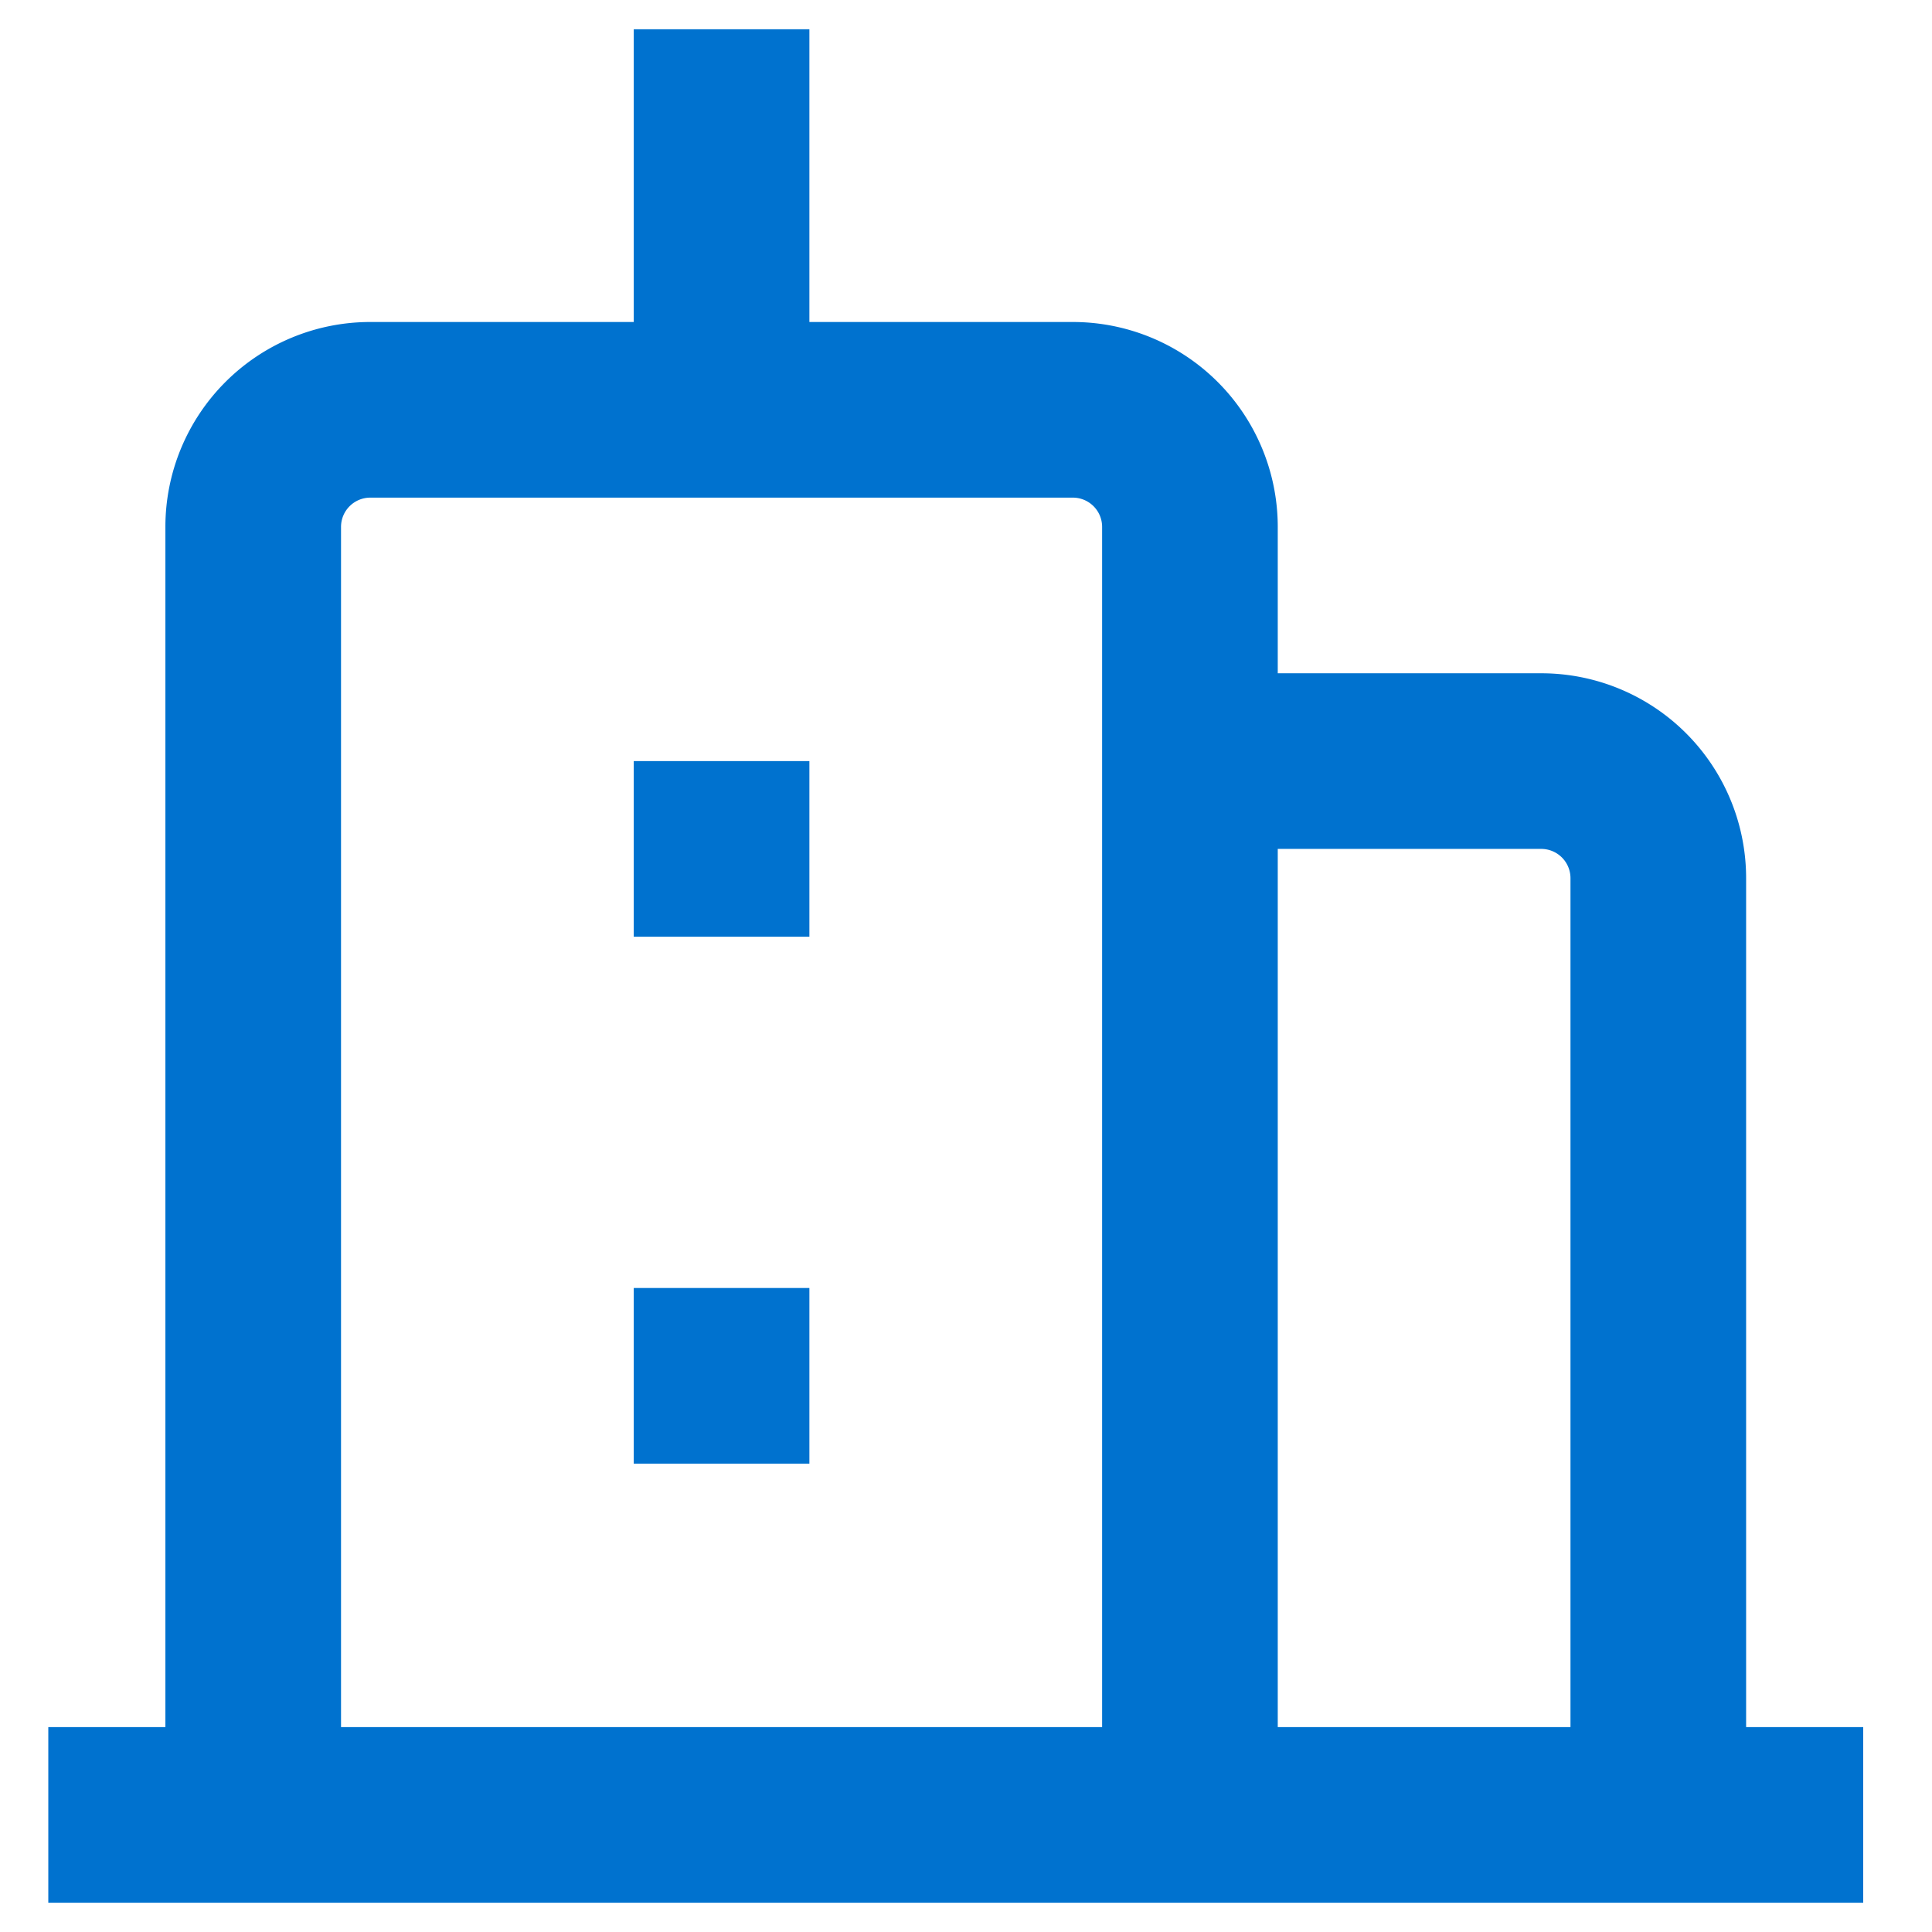
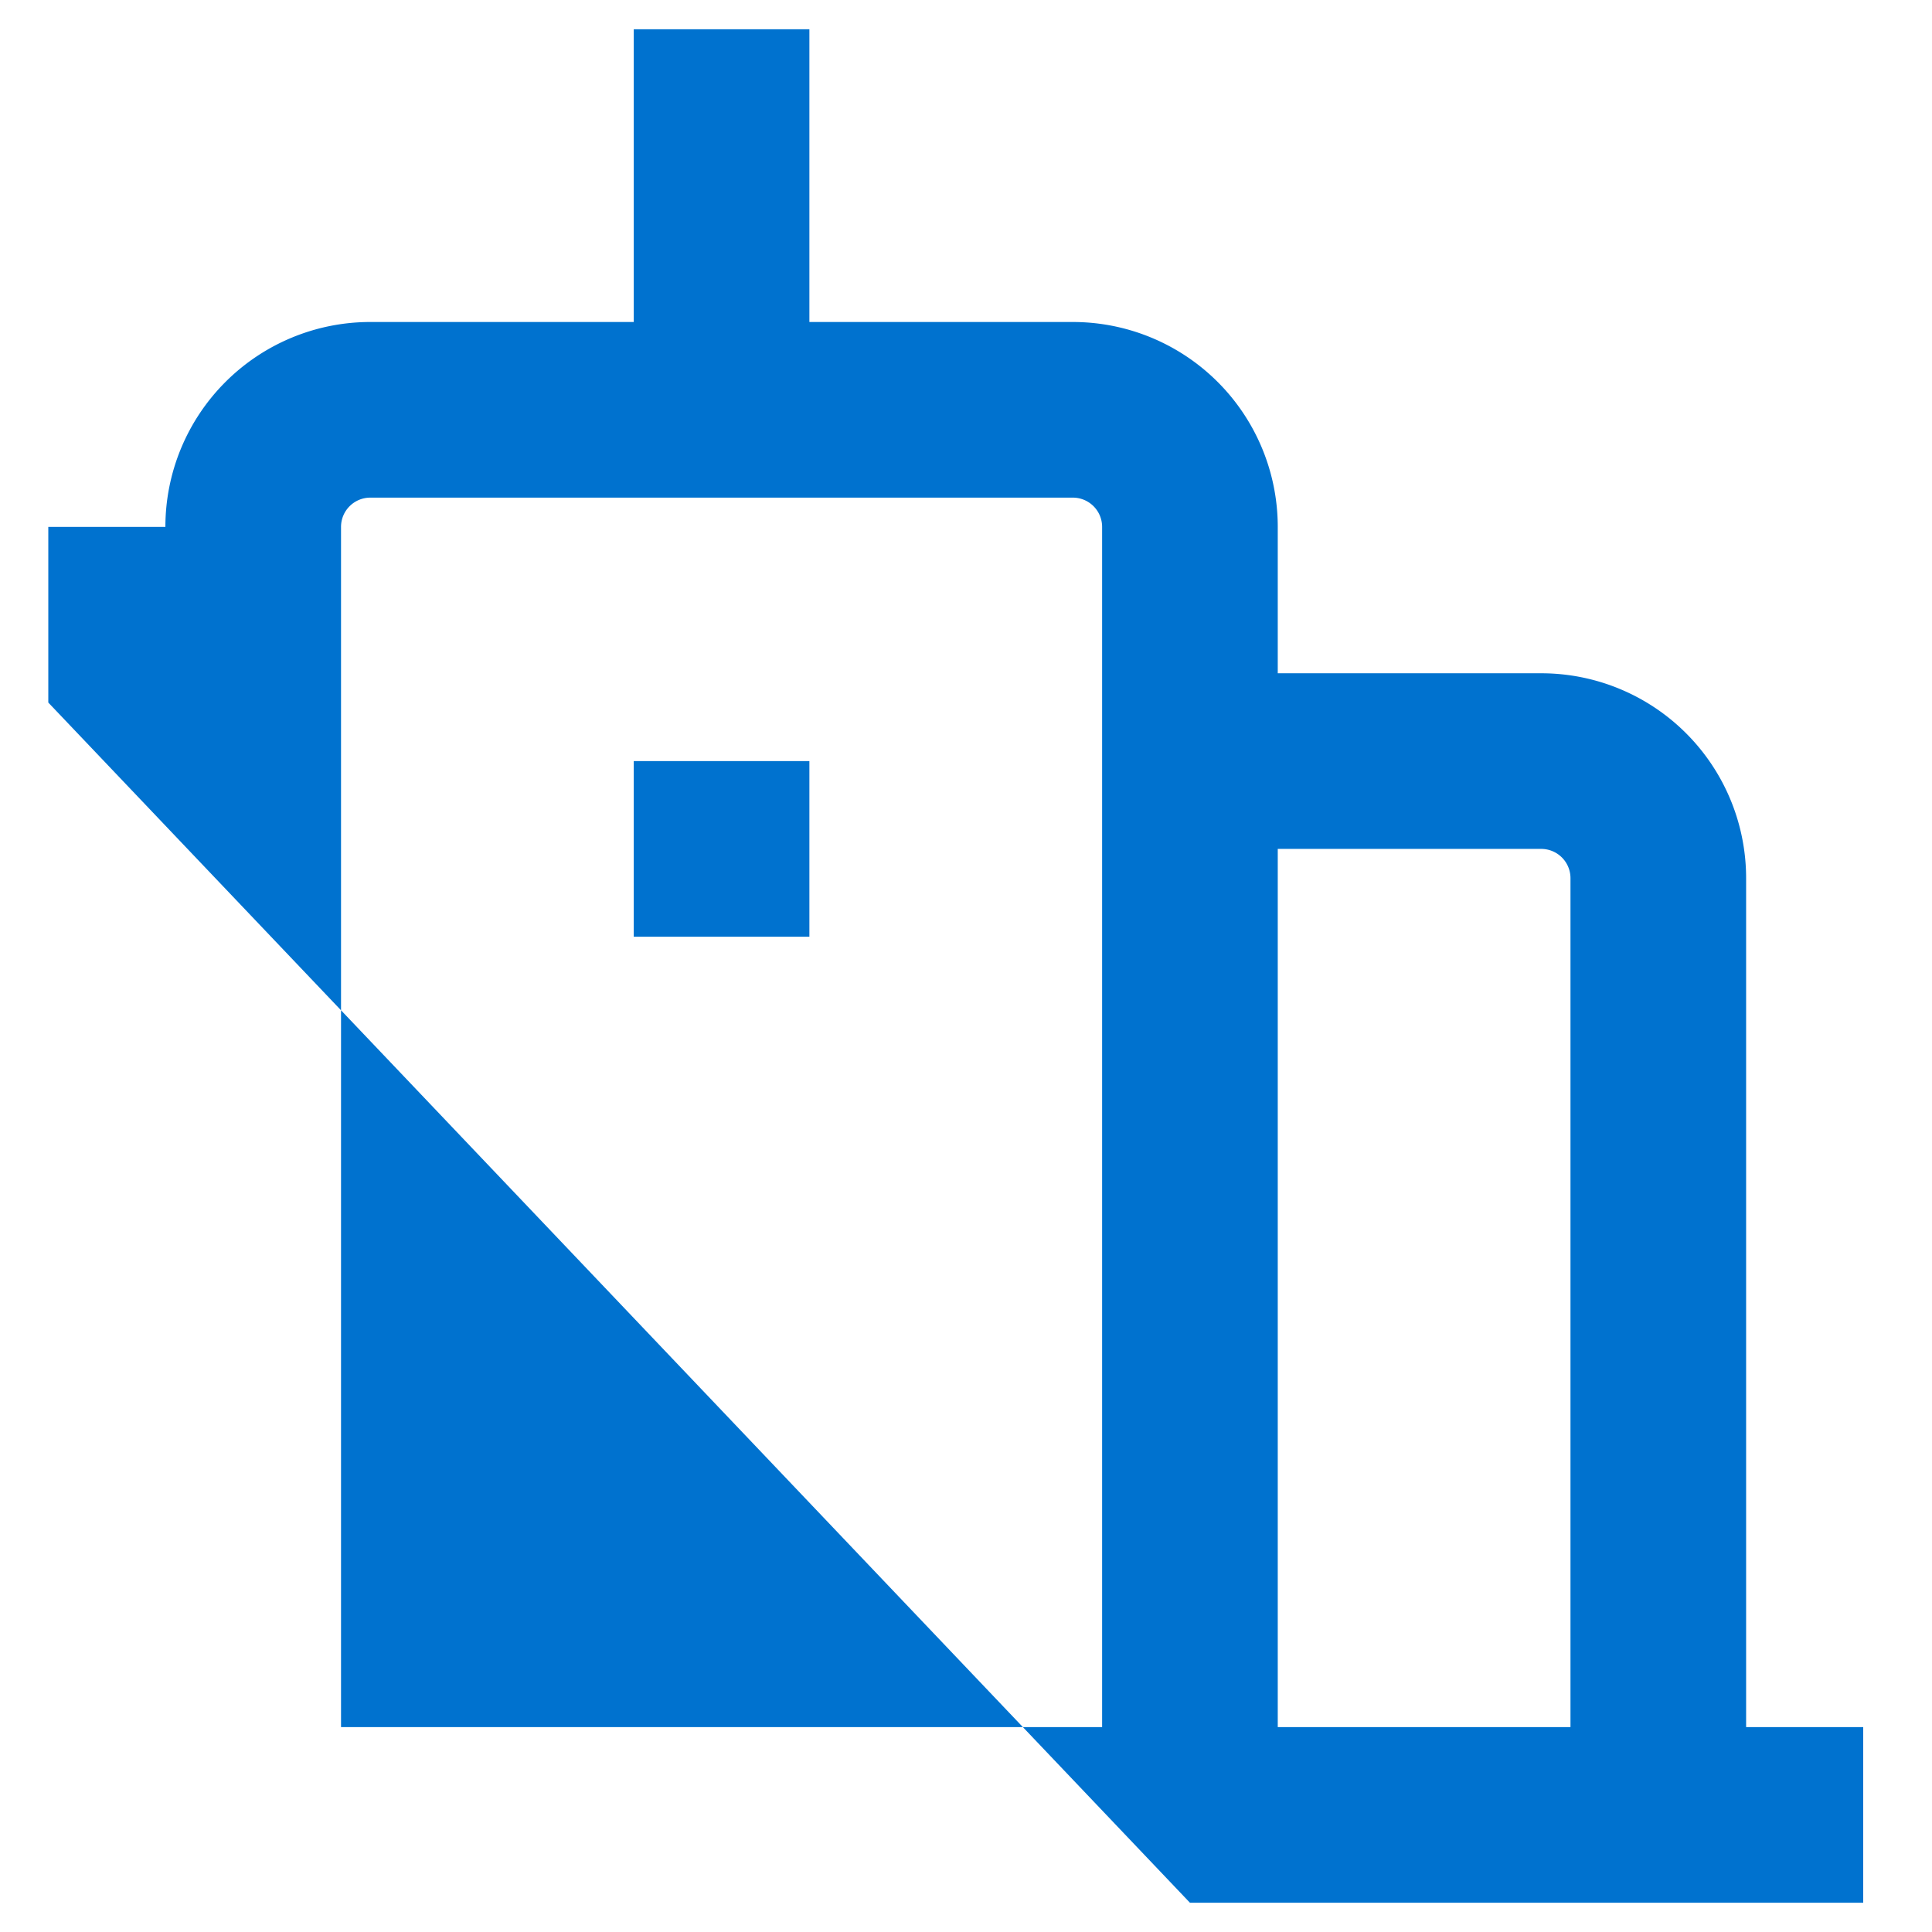
<svg xmlns="http://www.w3.org/2000/svg" id="Layer_1" data-name="Layer 1" viewBox="0 0 66 66">
  <defs>
    <style>.cls-1{fill:#0072cf;}</style>
  </defs>
  <rect class="cls-1" x="21.65" y="26" width="6" height="6" />
-   <rect class="cls-1" x="21.65" y="44" width="6" height="6" />
-   <path class="cls-1" d="M40.65,65h23V59h-4V30a7,7,0,0,0-7-7h-9V18a7,7,0,0,0-7-7h-9V1h-6V11h-9a7,7,0,0,0-7,7V59h-4v6Zm12-36a1,1,0,0,1,1,1V59h-10V29Zm-41-11a1,1,0,0,1,1-1h24a1,1,0,0,1,1,1V59h-26Z" />
+   <path class="cls-1" d="M40.65,65h23V59h-4V30a7,7,0,0,0-7-7h-9V18a7,7,0,0,0-7-7h-9V1h-6V11h-9a7,7,0,0,0-7,7h-4v6Zm12-36a1,1,0,0,1,1,1V59h-10V29Zm-41-11a1,1,0,0,1,1-1h24a1,1,0,0,1,1,1V59h-26Z" />
</svg>